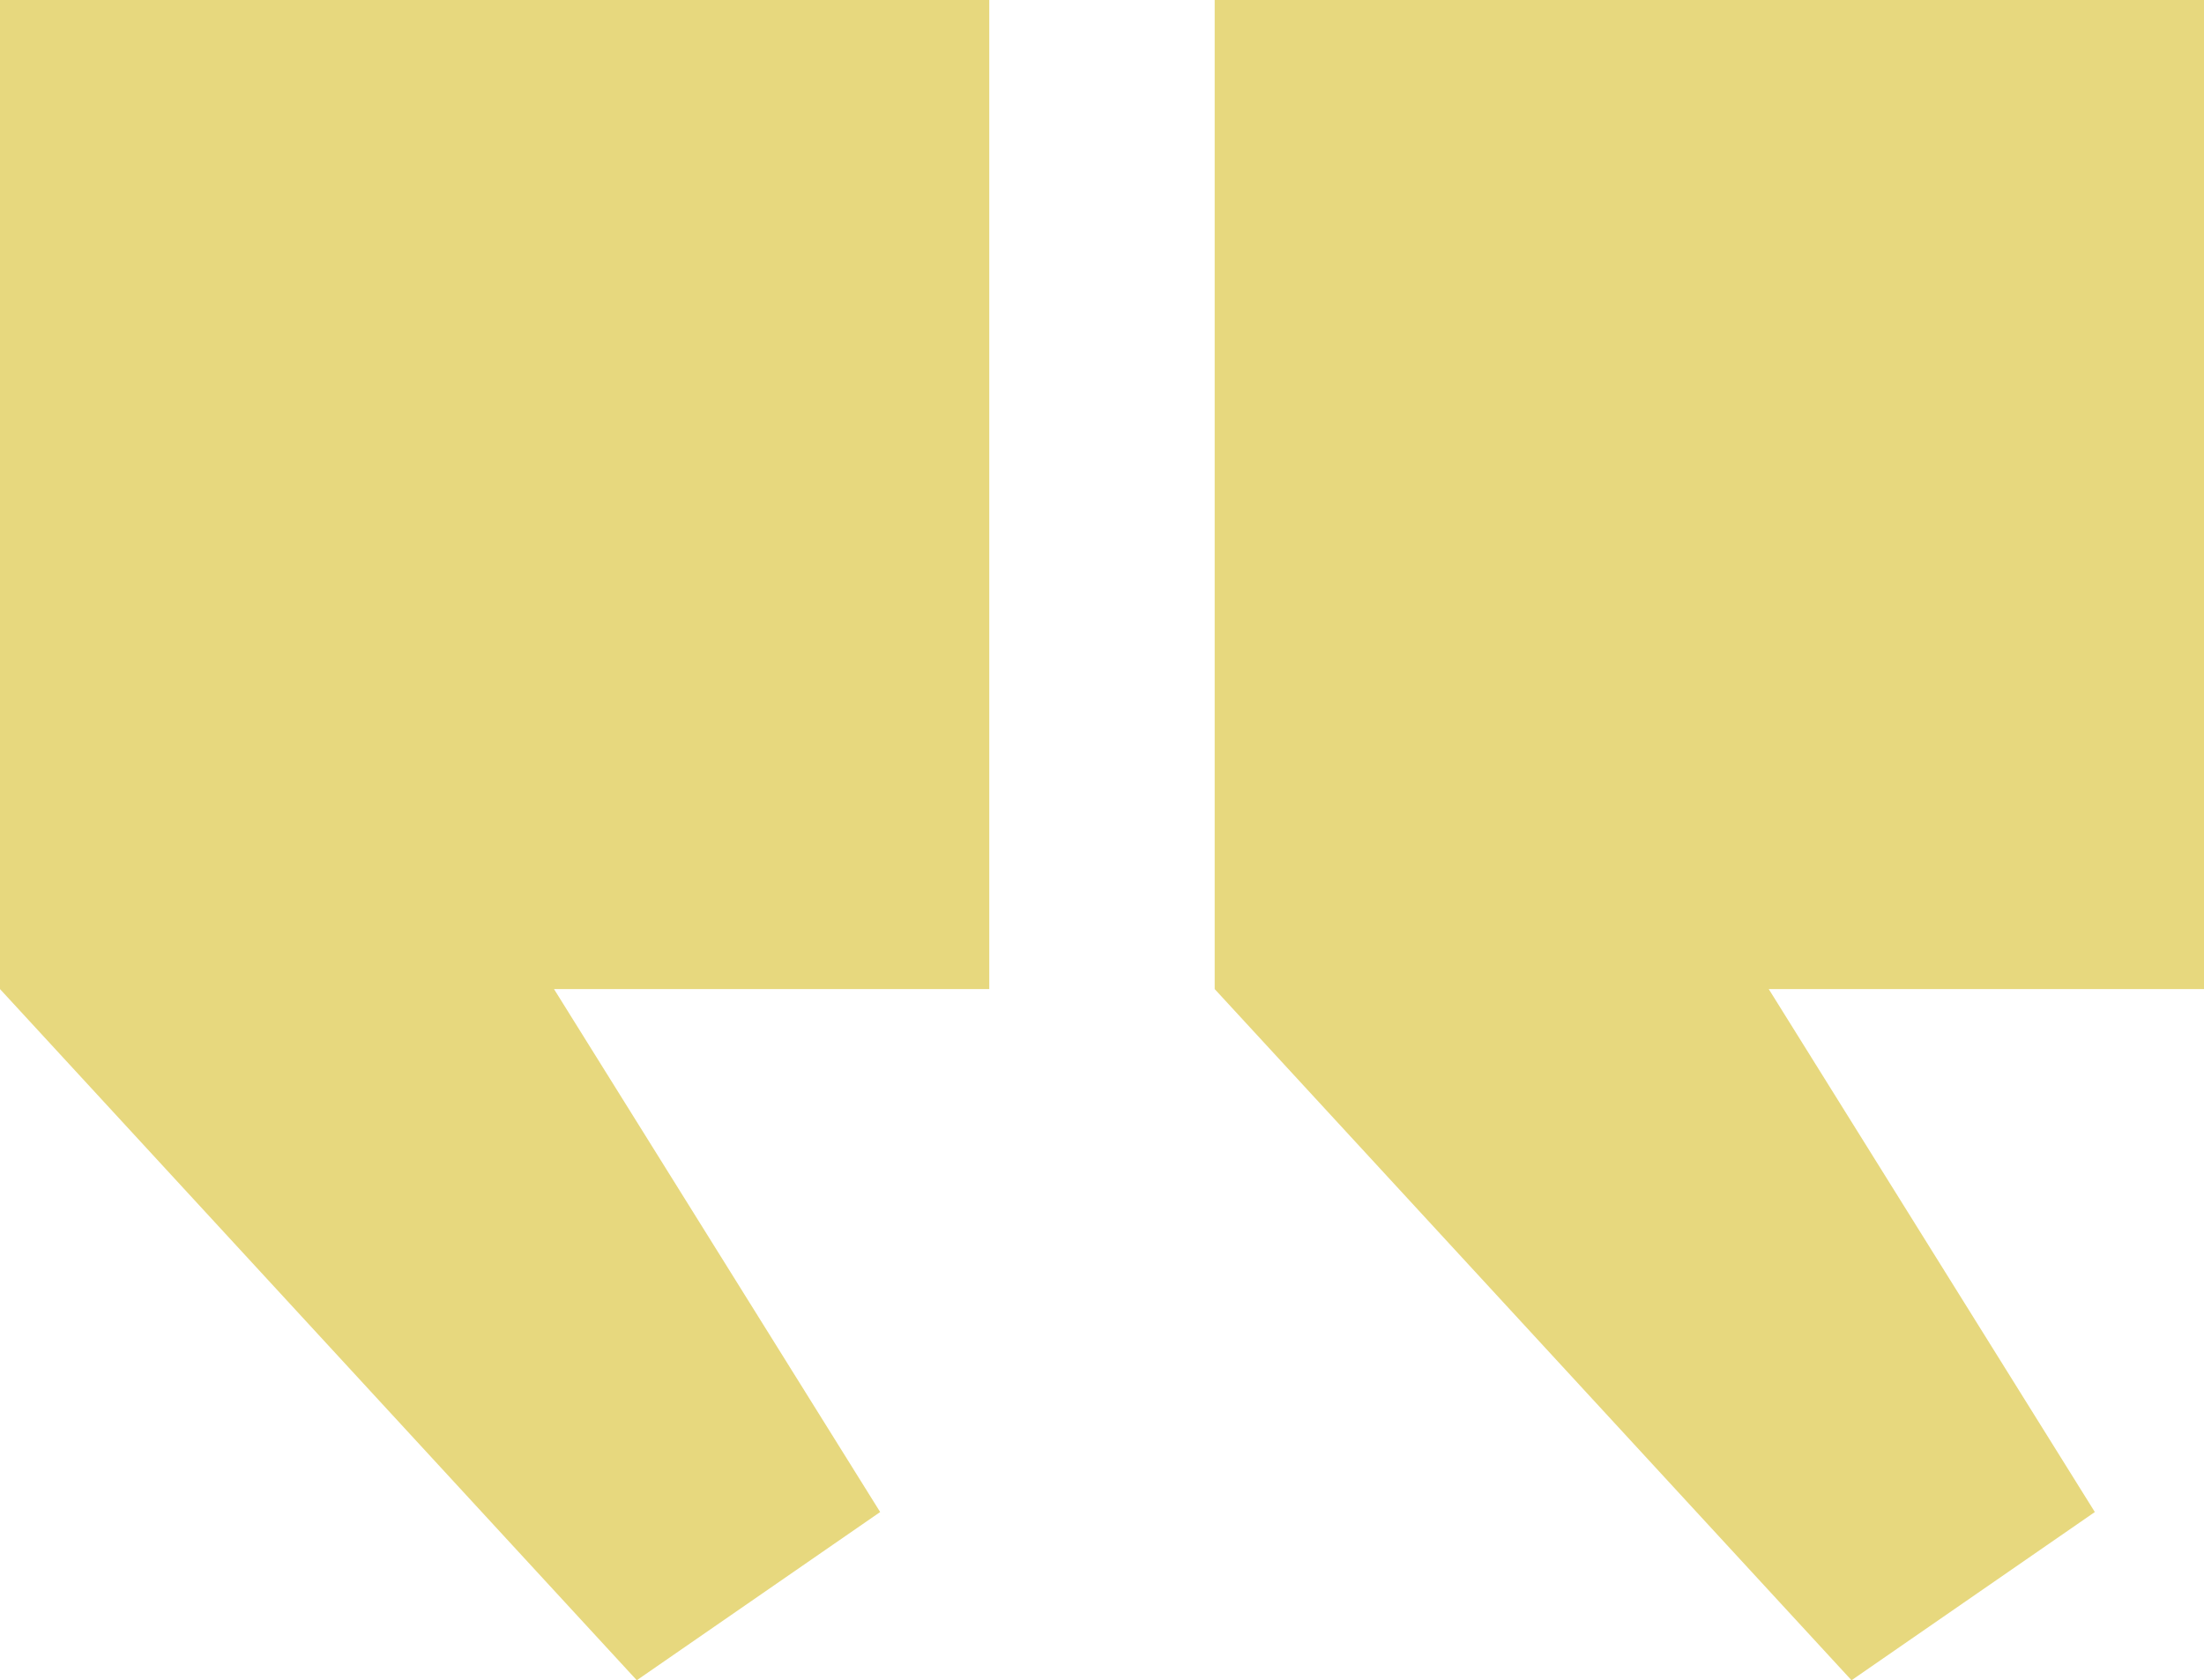
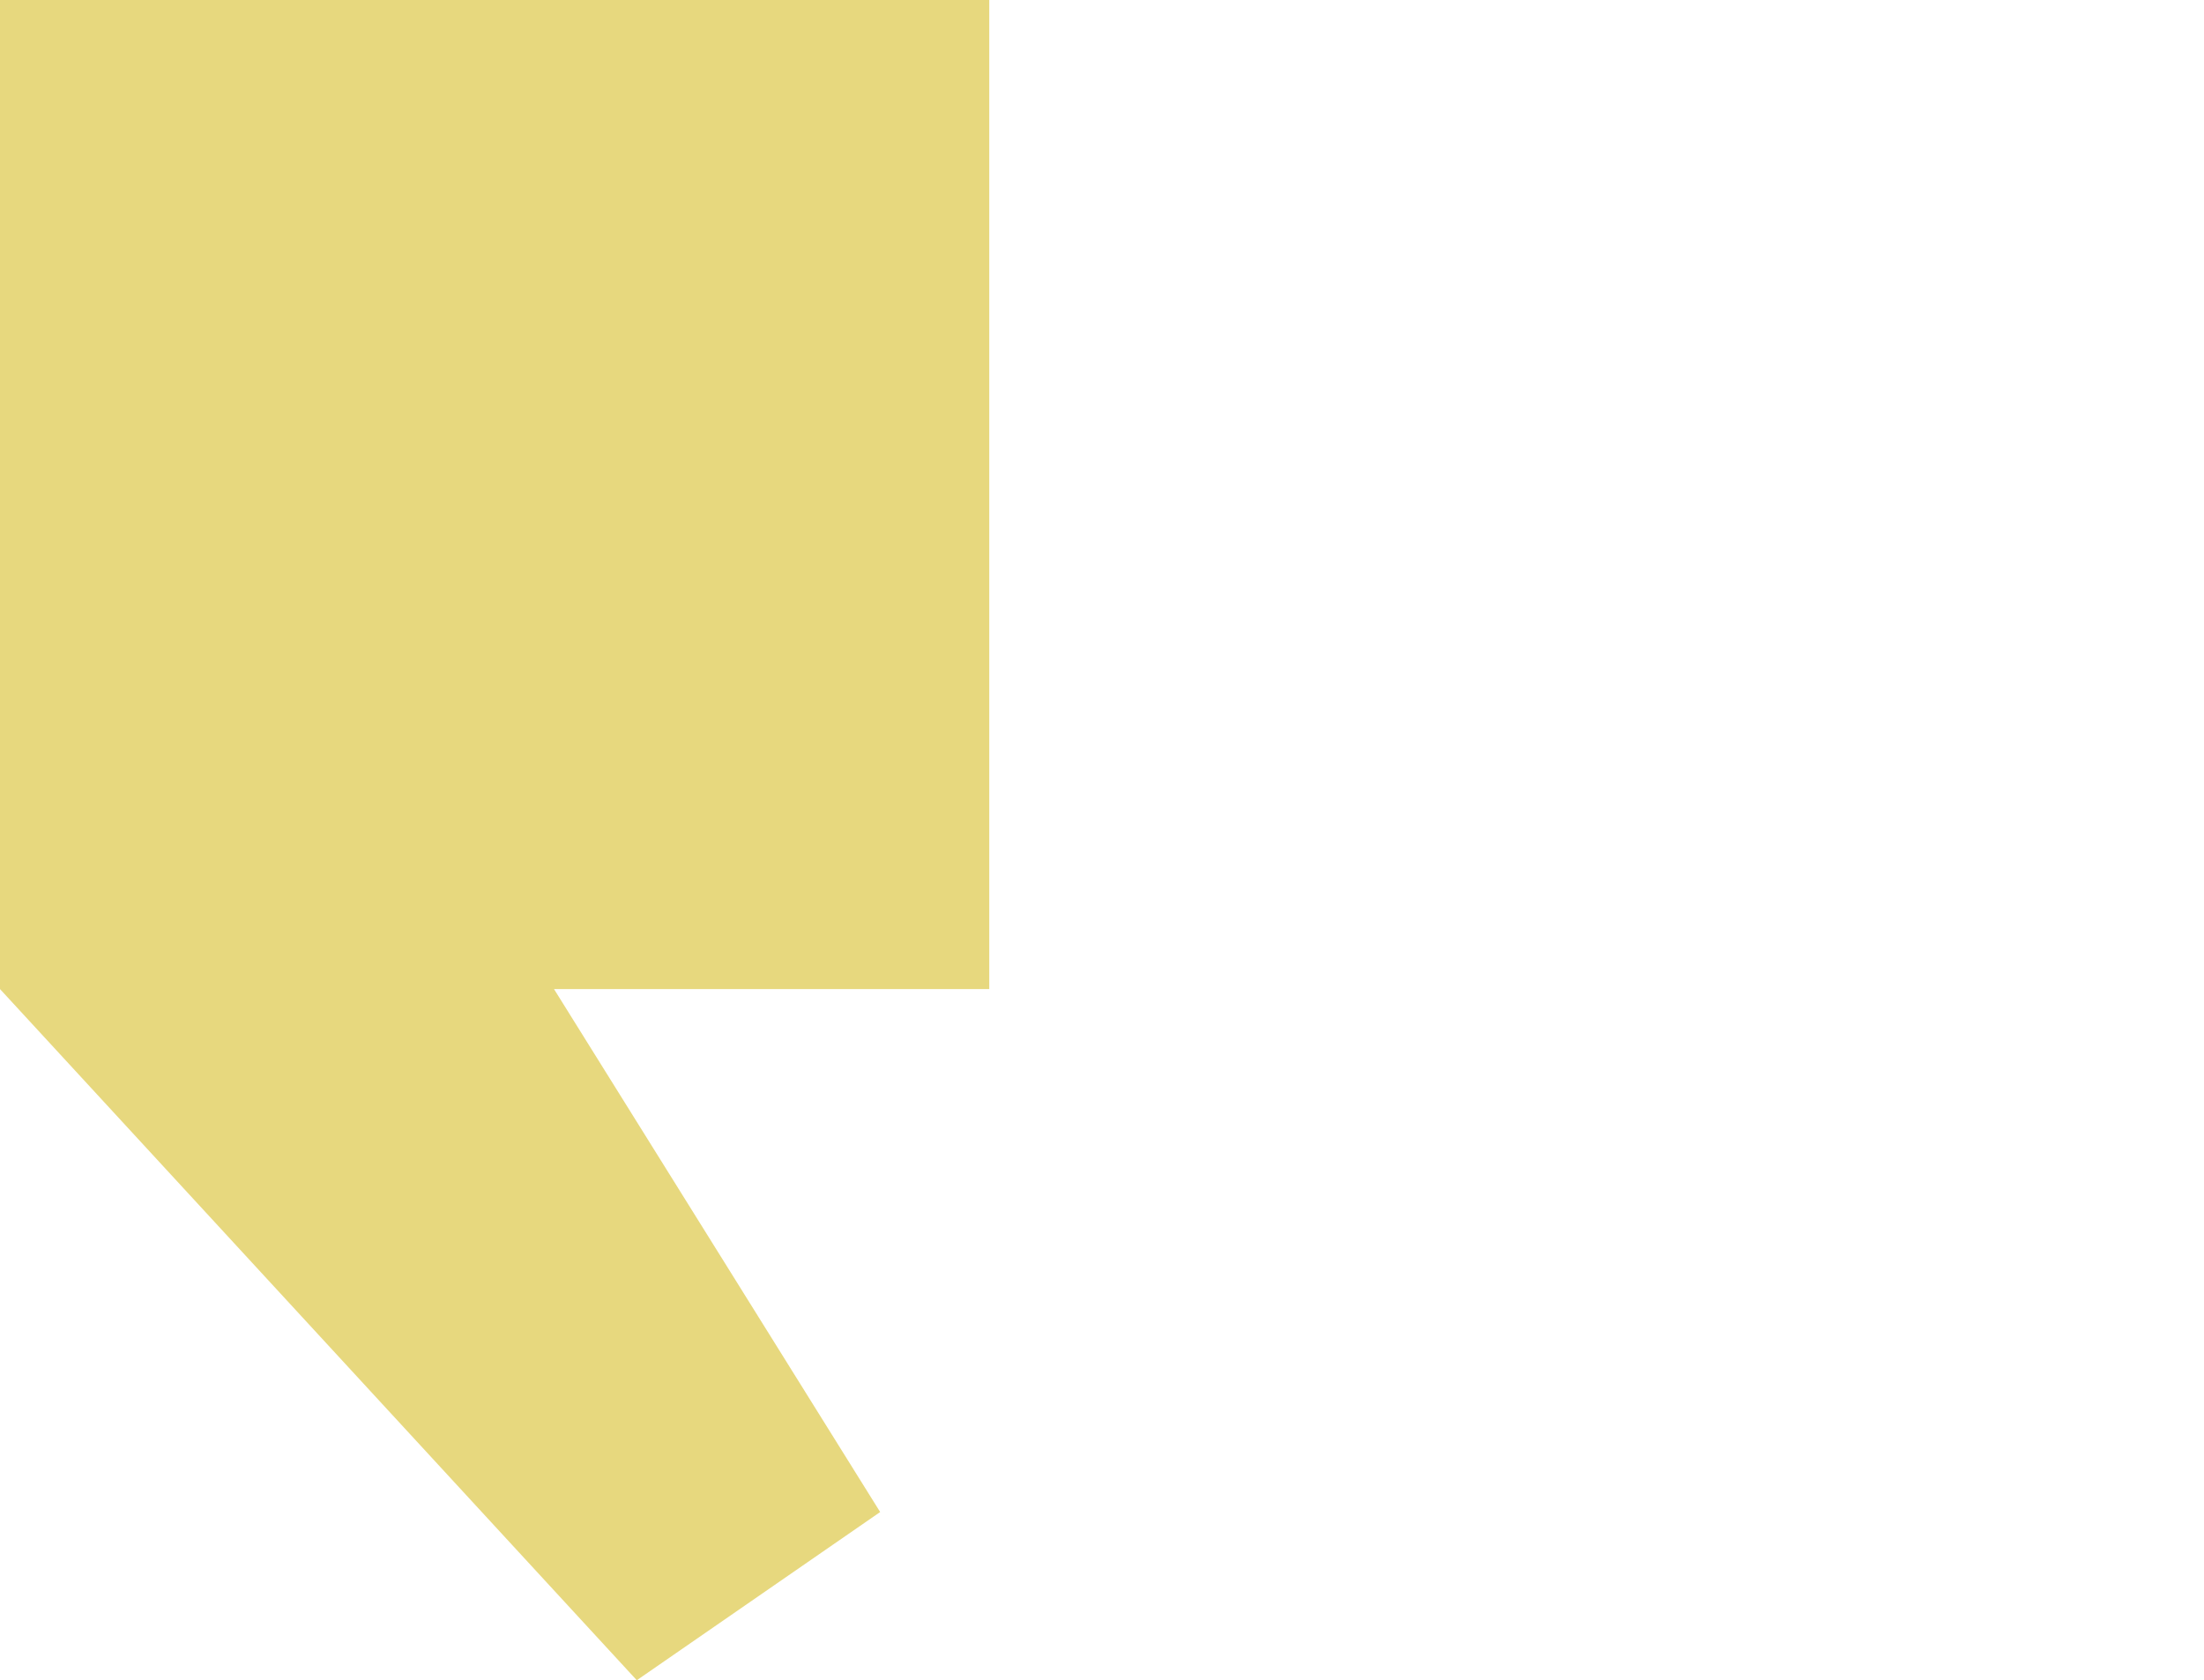
<svg xmlns="http://www.w3.org/2000/svg" version="1.2" baseProfile="tiny" id="Layer_1" x="0px" y="0px" width="43.451px" height="33.133px" viewBox="0 0 43.451 33.133" xml:space="preserve">
  <polygon fill="#e7d87e" points="19.503,0 19.503,19.503 10.922,19.503 17.352,29.815 12.554,33.132 0,19.503 0,0 " />
-   <polygon fill="#e7d87e" points="43.451,0 43.451,19.503 34.87,19.503 41.299,29.815 36.502,33.132 23.947,19.503 23.947,0 " />
</svg>